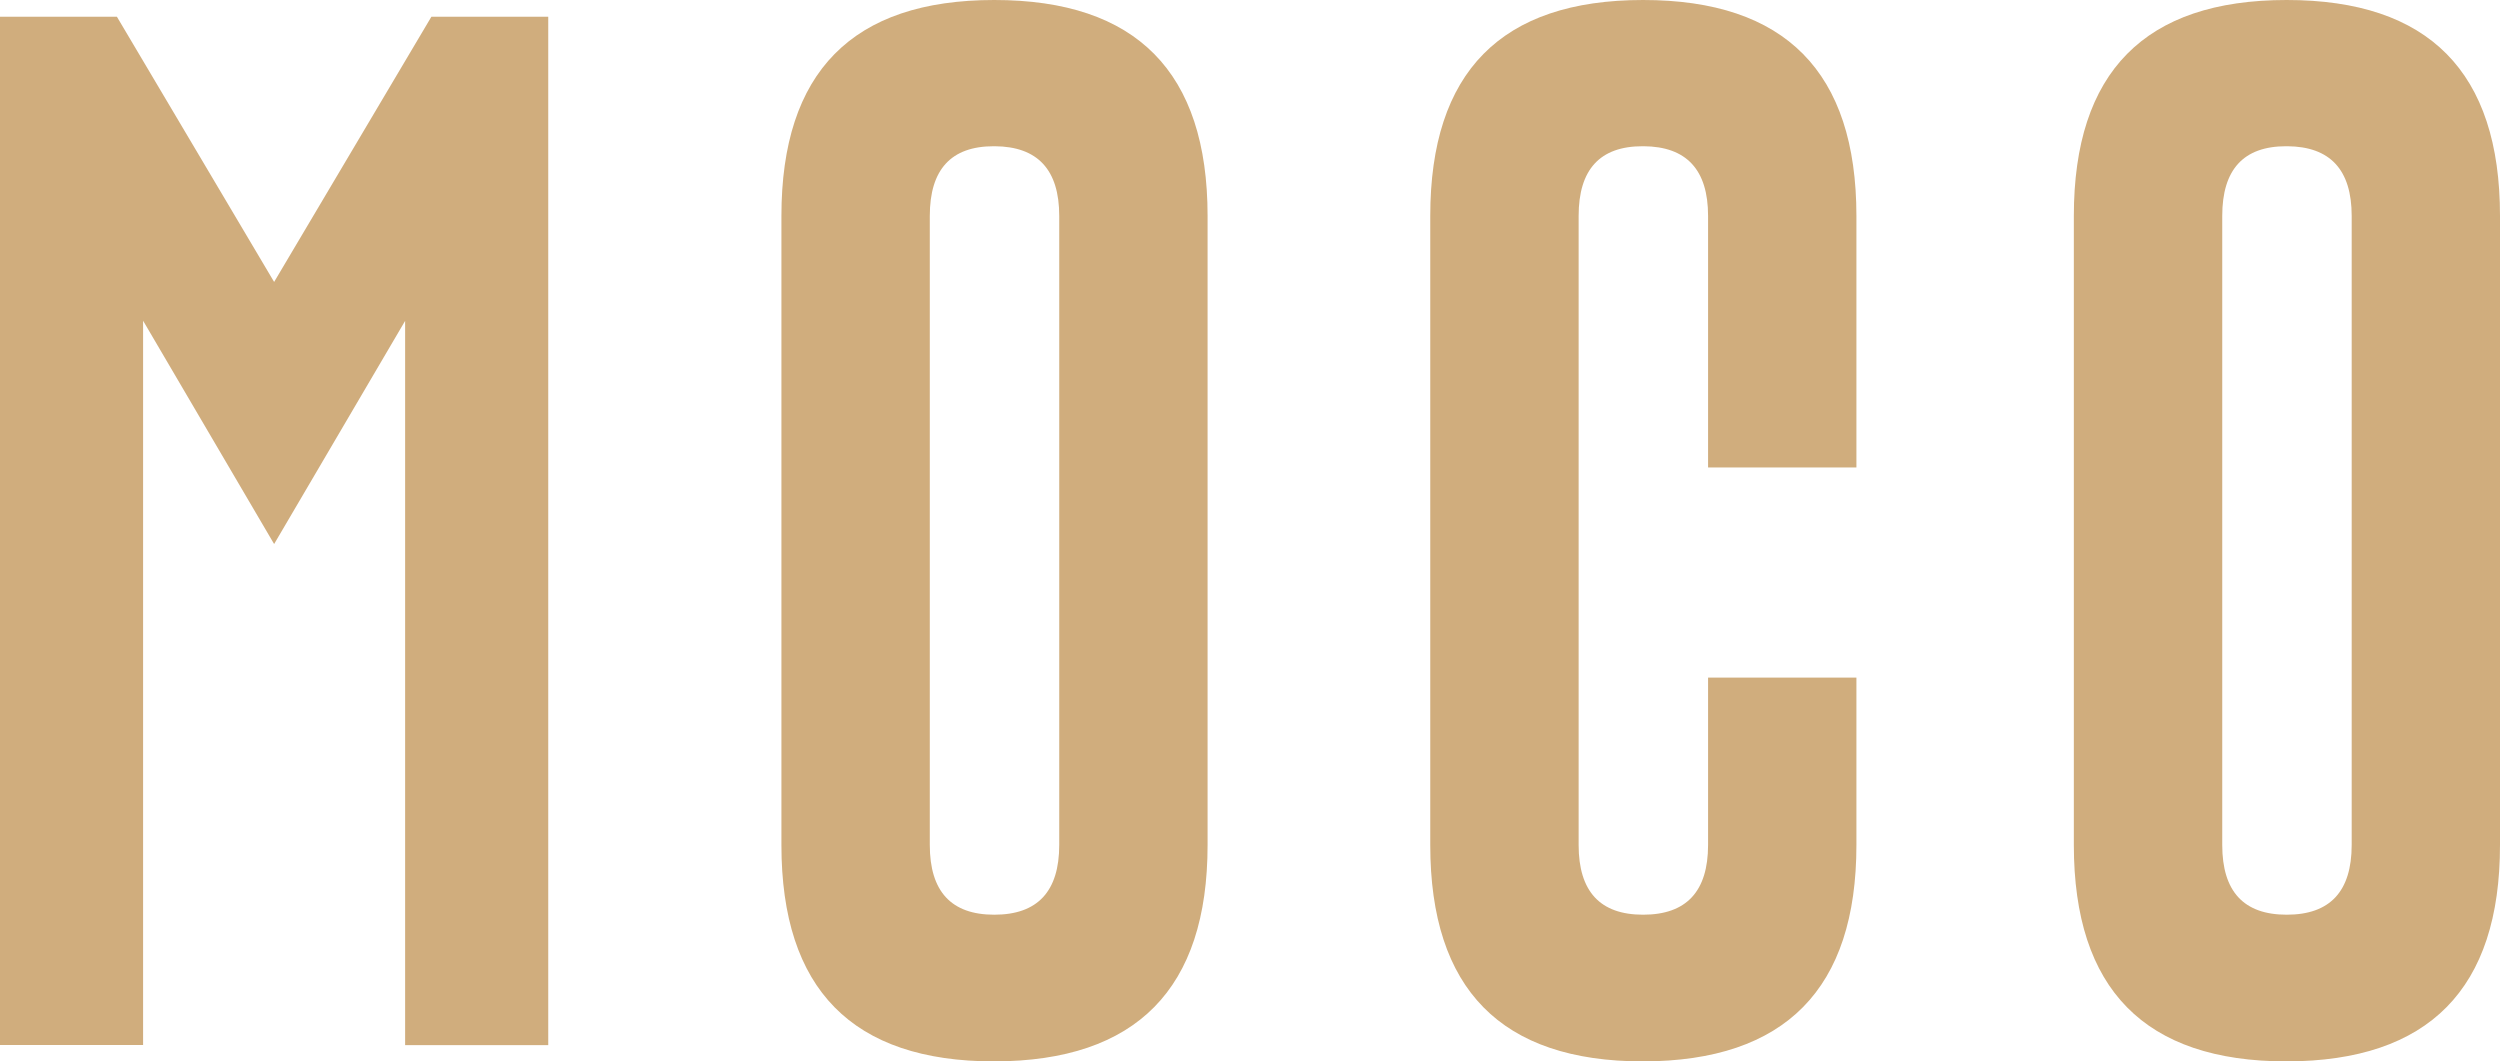
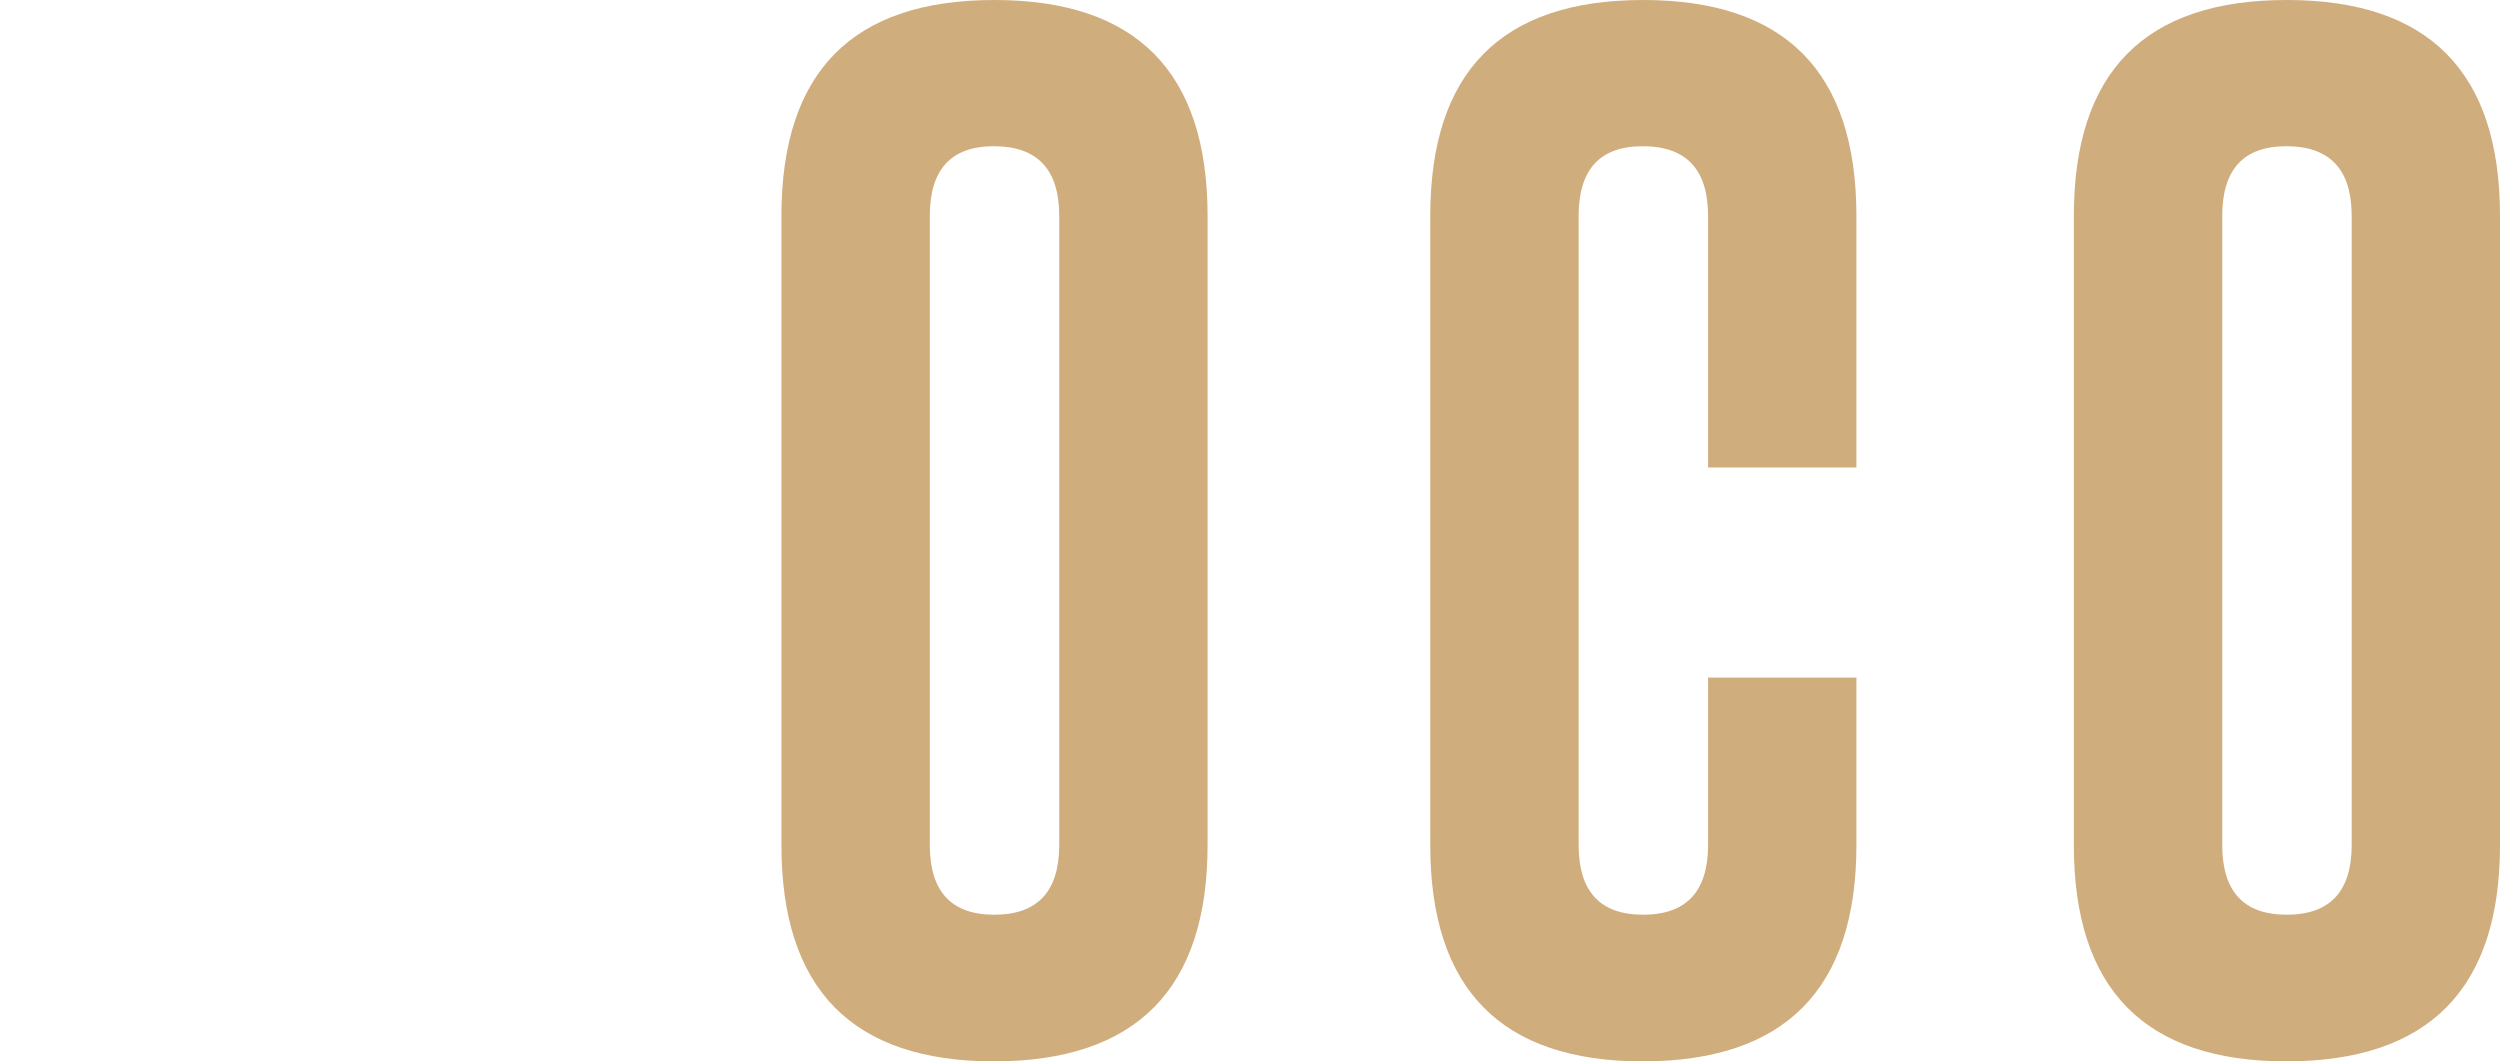
<svg xmlns="http://www.w3.org/2000/svg" width="86.64" height="36.784" viewBox="0 0 86.64 36.784">
  <g id="Group_2166" data-name="Group 2166" transform="translate(-51.999 78.932)">
    <g id="Group_2044" data-name="Group 2044" transform="translate(14238 6928)">
-       <path id="Path_5673" data-name="Path 5673" d="M9.5,18.854,4.959,11.115v25.1H0V.579H4.051L9.5,9.771,14.951.579H19V36.22h-4.96v-25.1Z" transform="translate(-14186.001 -7006.932)" fill="#d0ad7d" />
      <path id="Path_5674" data-name="Path 5674" d="M41.85,29.284q0,7.483-7.394,7.5-7.376,0-7.375-7.5V7.484Q27.081,0,34.456,0q7.393,0,7.394,7.484Zm-5.141-21.8q0-2.4-2.234-2.416h-.036q-2.217,0-2.216,2.416v21.8q0,2.417,2.234,2.416,2.251,0,2.252-2.416Z" transform="translate(-14186.001 -7006.932)" fill="#d0ad7d" />
      <path id="Path_5675" data-name="Path 5675" d="M64.336,29.284q0,7.483-7.394,7.5-7.375,0-7.375-7.5V7.484Q49.567,0,56.942,0q7.393,0,7.394,7.484V16.2H59.195V7.484q0-2.4-2.234-2.416h-.036q-2.217,0-2.216,2.416v21.8q0,2.417,2.234,2.416,2.251,0,2.252-2.416v-5.8h5.141Z" transform="translate(-14186.001 -7006.932)" fill="#d0ad7d" />
      <path id="Path_5676" data-name="Path 5676" d="M86.64,29.284q0,7.483-7.394,7.5-7.375,0-7.375-7.5V7.484Q71.871,0,79.246,0,86.64,0,86.64,7.484ZM81.5,7.484q0-2.4-2.234-2.416h-.036q-2.217,0-2.216,2.416v21.8q0,2.417,2.234,2.416,2.251,0,2.252-2.416Z" transform="translate(-14186.001 -7006.932)" fill="#d0ad7d" />
    </g>
  </g>
</svg>